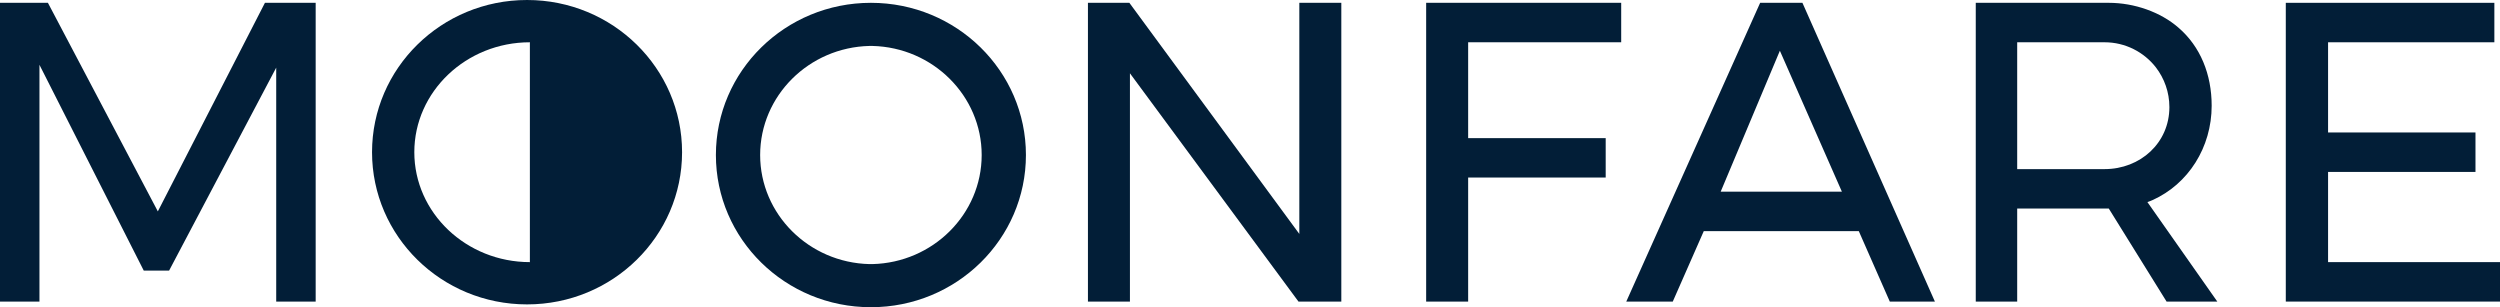
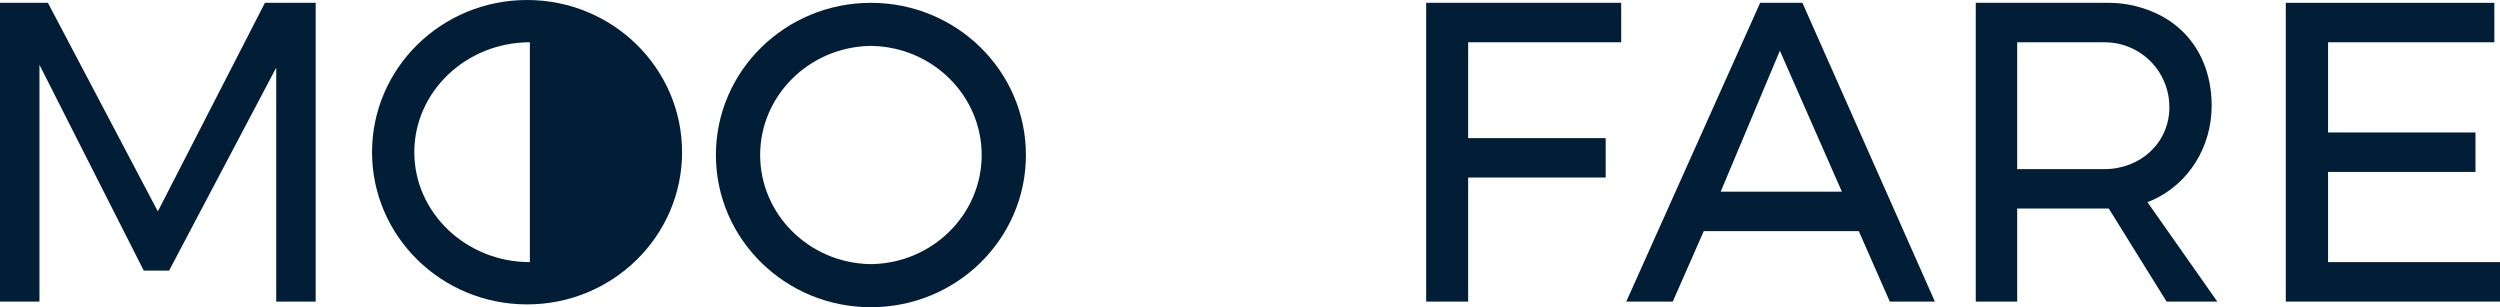
<svg xmlns="http://www.w3.org/2000/svg" fill="none" height="109" viewBox="0 0 887 109" width="887">
  <path d="M14 107H0V1H17L56 75L94 1H112V107H98V24L60 96H51L14 23V107Z" fill="#021E37" />
  <path d="M187 108C156.6 108 132 83.8 132 54C132 24.2 156.6 0 187 0C217.4 0 242 24.2 242 54C242 83.8 217.4 108 187 108ZM188 15C165.4 15 147 32.5 147 54C147 75.5 165.4 93 188 93V17.2V15Z" fill="#021E37" />
  <path d="M309.5 16.3C309.3 16.3 309.2 16.3 309 16.3C308.8 16.3 308.7 16.3 308.5 16.3C287 16.8 269.7 34 269.7 55C269.7 76 287 93.2 308.5 93.7C308.7 93.7 308.8 93.7 309 93.7C309.2 93.7 309.3 93.7 309.5 93.7C331 93.2 348.3 76 348.3 55C348.3 34 331 16.8 309.5 16.3ZM309 109C278.6 109 254 84.8 254 55C254 25.2 278.6 1 309 1C339.4 1 364 25.2 364 55C364 84.8 339.4 109 309 109Z" fill="#021E37" />
-   <path d="M400.9 107H386V1H400.7L461 83V1H475.9V107H460.7L400.9 26V107Z" fill="#021E37" />
  <path d="M520.9 107H506V1H575.2V15C566.9 15 563.4 15 564.7 15C566 15 551.4 15 520.9 15V49H569.7V63H520.9V107V107Z" fill="#021E37" />
  <path d="M593.5 107H577L624.5 1H639.5L686.5 107H670.5L659.5 82H604.5L593.5 107ZM631.5 18L610.5 68H653.5L631.5 18Z" fill="#021E37" />
  <path d="M701 1H748.2C757.3 1 766.6 4.3 772.9 9.8C780.7 16.5 784.7 26.4 784.7 37.5C784.7 52.3 776.4 65.3 763.7 71C763.3 71.2 762.7 71.4 761.9 71.7L786.7 107H768.7L748.2 74H715.7V107H701V1ZM746.7 60C759.4 60 769.7 50.7 769.7 38C769.7 32.7 767.9 27.8 764.9 23.9C760.7 18.5 754.1 15 746.7 15H715.7V60H746.7Z" fill="#021E37" />
  <path d="M887 107H811V1H885V15H826V47H878.3V61H826V93H887V107Z" fill="#021E37" />
</svg>